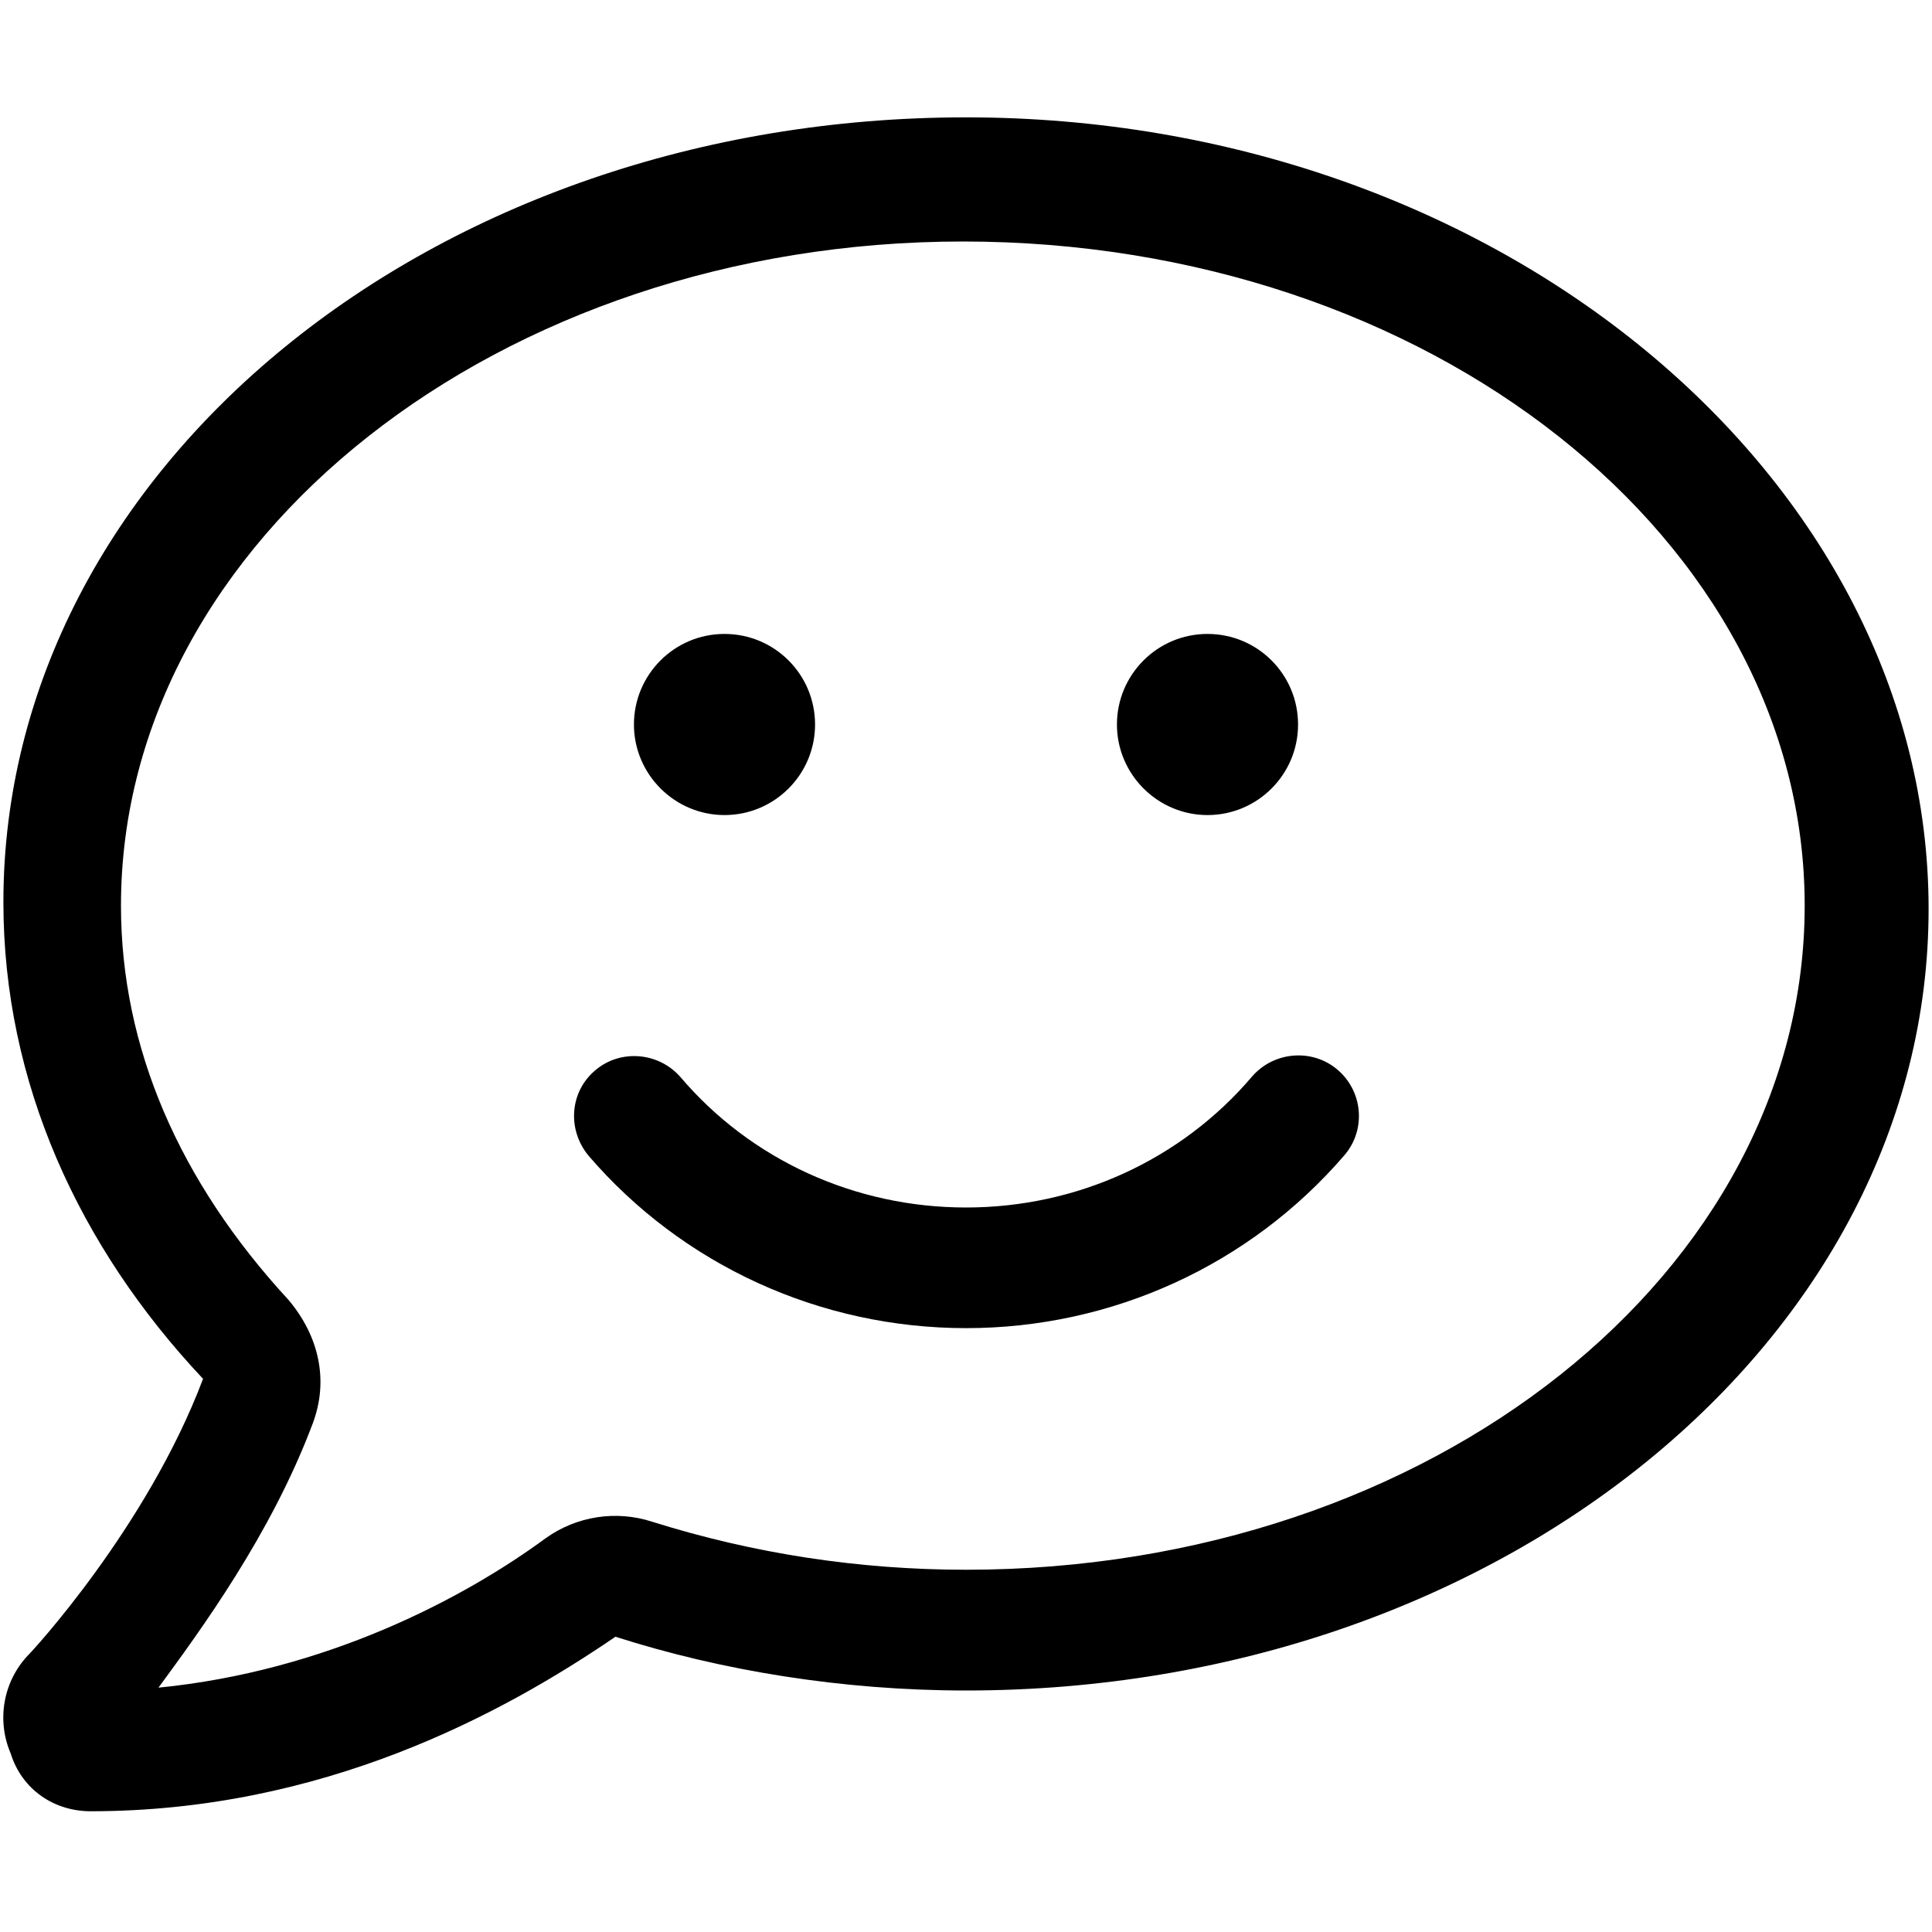
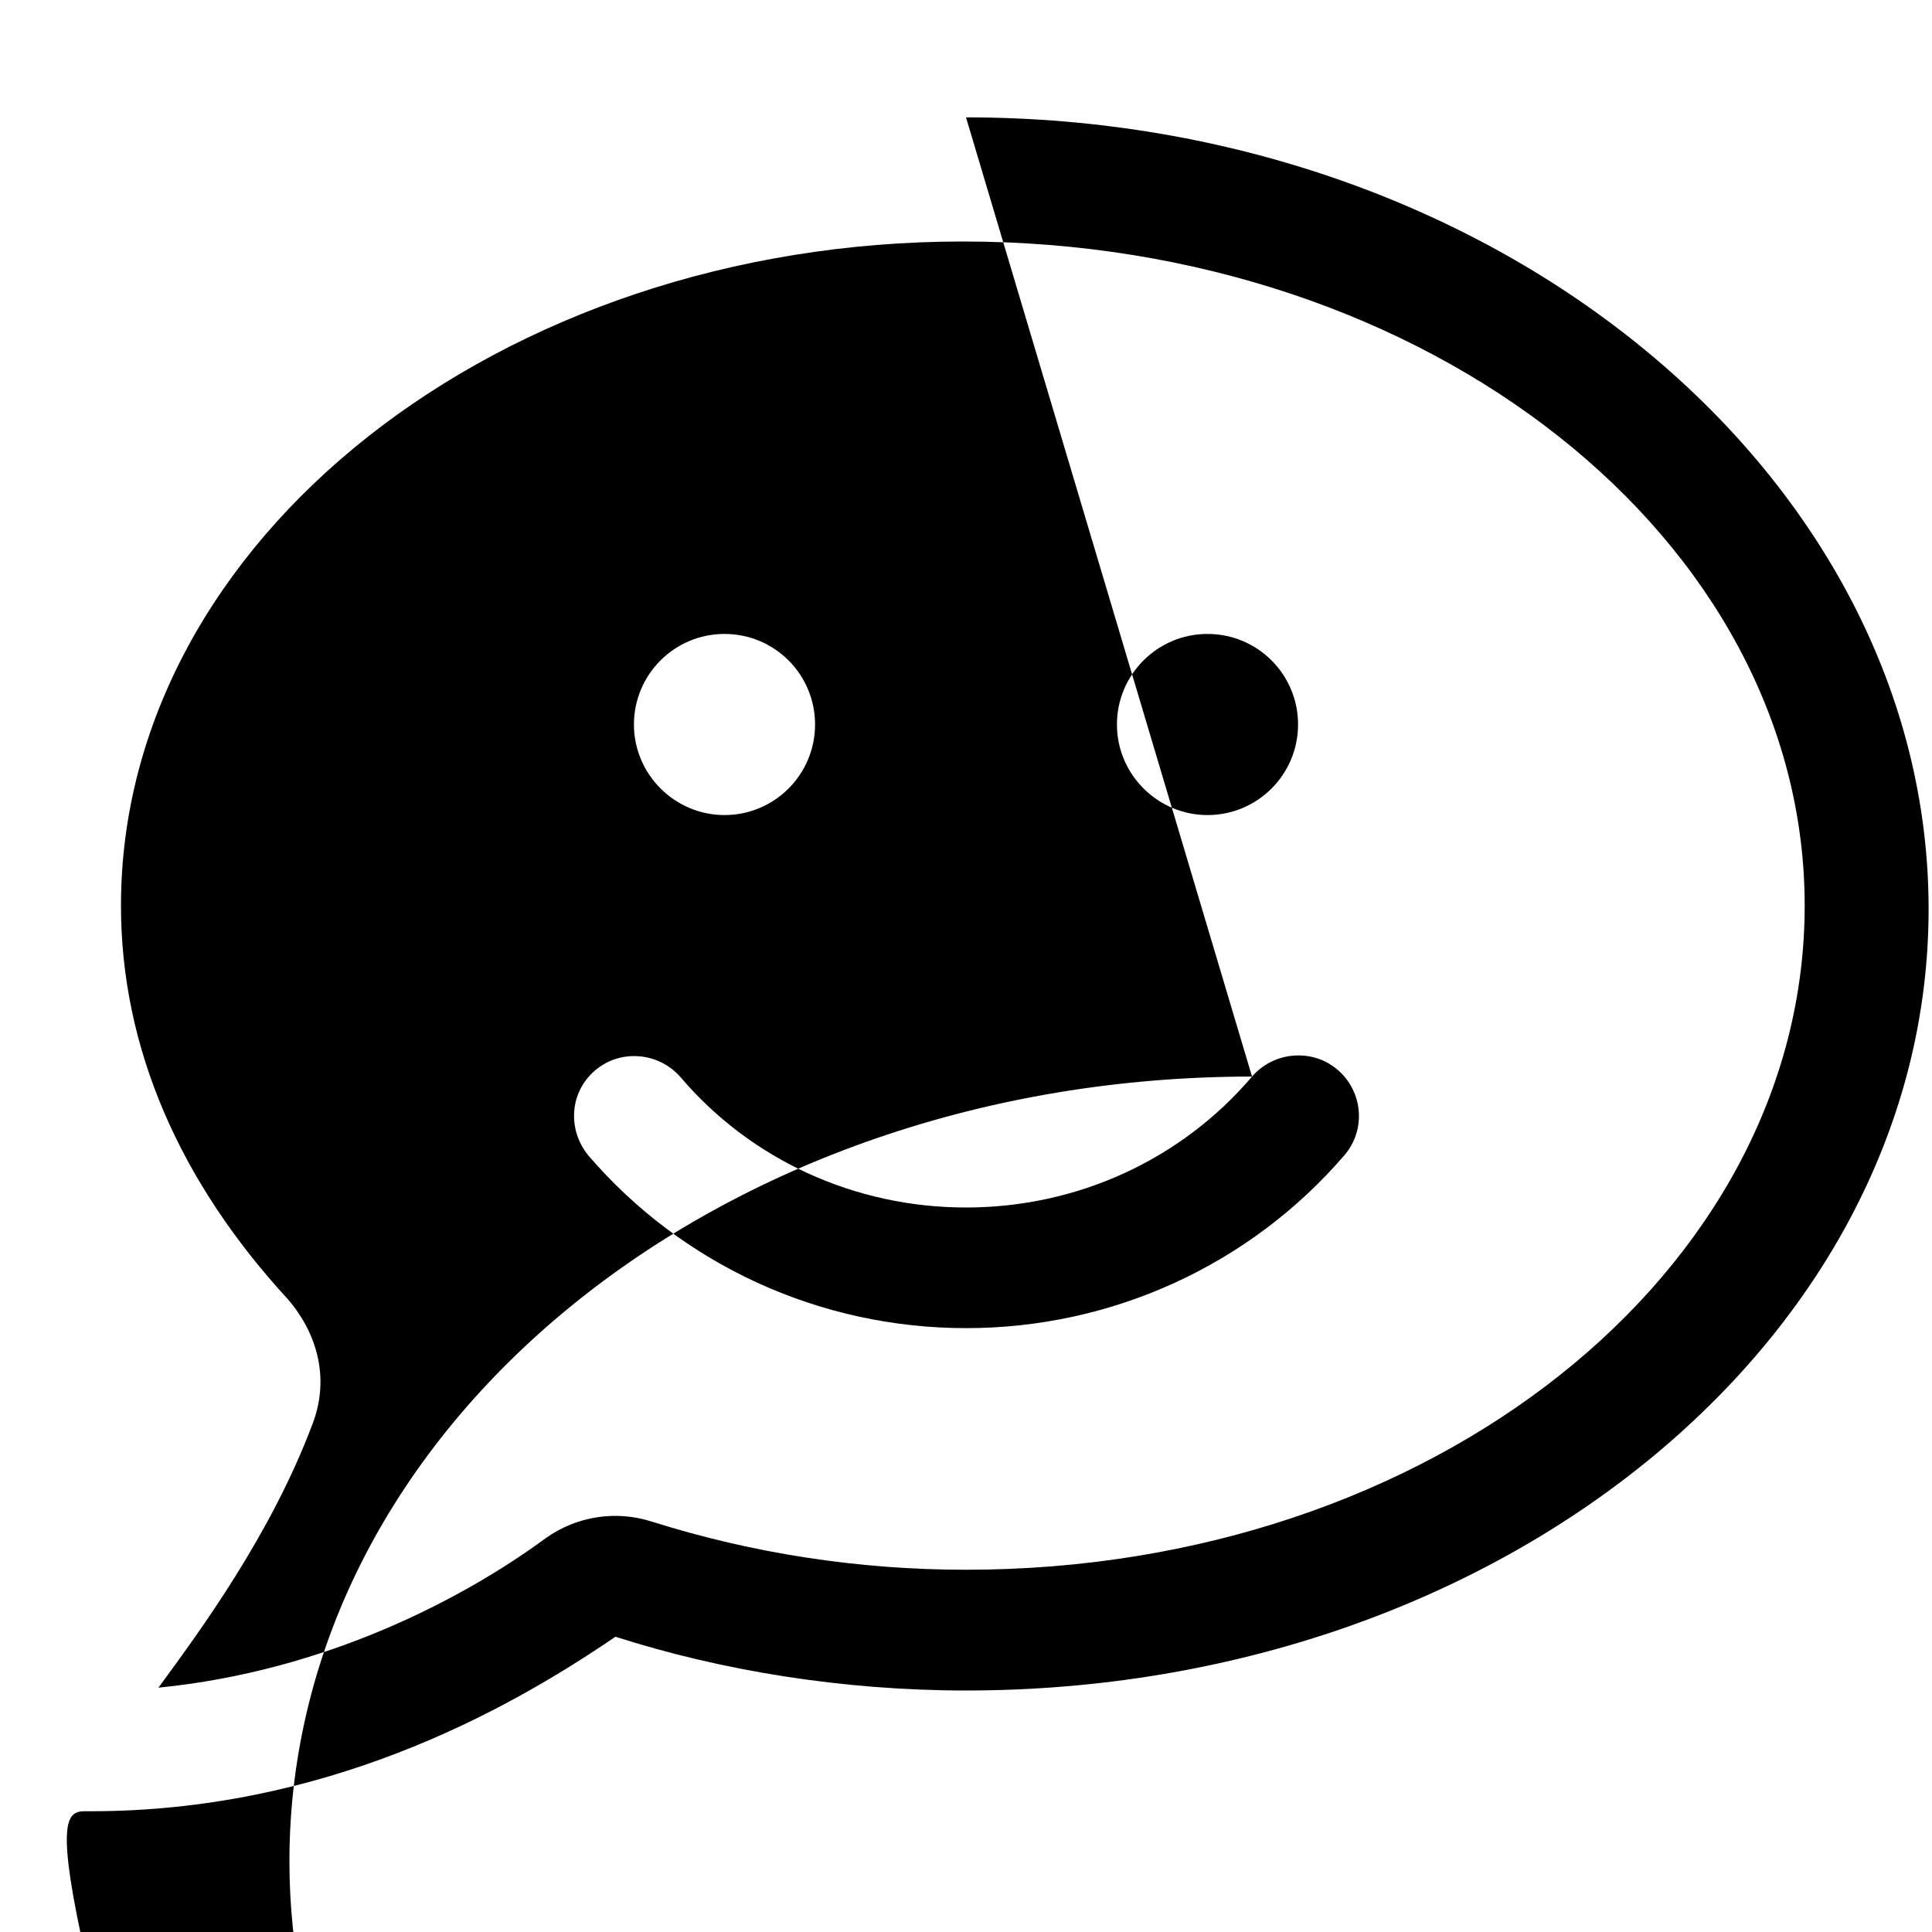
<svg xmlns="http://www.w3.org/2000/svg" viewBox="0 0 512 512">
-   <path d="M192 216c13.25 0 24-10.75 24-24S205.3 168 192 168S168 178.8 168 192S178.8 216 192 216zM320 216c13.25 0 24-10.75 24-24S333.3 168 320 168S296 178.8 296 192S306.8 216 320 216zM331.8 285.3C313 307.4 285.4 320 256 320S199 307.4 180.3 285.4C174.5 278.8 164.4 278 157.8 283.6c-6.875 5.75-7.5 15.75-1.875 22.62c24.88 29 61.36 45.75 100.1 45.75s75.27-16.75 100.3-45.87c5.75-6.75 4.875-16.88-1.875-22.62C347.8 277.8 337.6 278.6 331.8 285.3zM256 31.1c-141.4 0-255.1 93.13-255.1 208c0 47.62 19.91 91.25 52.91 126.3c-14.87 39.5-45.87 72.88-46.37 73.25c-6.623 7-8.373 17.25-4.623 26C5.816 474.3 14.38 480 24 480c61.49 0 109.1-25.75 139.1-46.25c28.1 9 60.16 14.25 92.9 14.25c141.4 0 255.1-93.13 255.1-207.1S397.4 31.1 256 31.1zM256 416c-28.25 0-56.24-4.25-83.24-12.75c-9.516-3.068-19.92-1.461-28.07 4.338c-22.1 16.25-58.54 35.29-102.7 39.66c11.1-15.12 29.75-40.5 40.74-69.63l.129-.34c4.283-11.27 1.791-23.1-6.43-32.82C47.51 313.1 32.06 277.6 32.06 240c0-97 100.5-176 223.1-176c123.5 0 223.1 79 223.1 176S379.5 416 256 416z" />
+   <path d="M192 216c13.25 0 24-10.75 24-24S205.3 168 192 168S168 178.8 168 192S178.8 216 192 216zM320 216c13.25 0 24-10.75 24-24S333.3 168 320 168S296 178.8 296 192S306.8 216 320 216zM331.8 285.3C313 307.4 285.4 320 256 320S199 307.4 180.3 285.4C174.5 278.8 164.4 278 157.8 283.6c-6.875 5.75-7.5 15.75-1.875 22.62c24.88 29 61.36 45.75 100.1 45.75s75.27-16.75 100.3-45.87c5.75-6.75 4.875-16.88-1.875-22.62C347.8 277.8 337.6 278.6 331.8 285.3zc-141.4 0-255.1 93.13-255.1 208c0 47.62 19.91 91.25 52.91 126.3c-14.87 39.5-45.87 72.88-46.37 73.25c-6.623 7-8.373 17.25-4.623 26C5.816 474.3 14.38 480 24 480c61.49 0 109.1-25.75 139.1-46.25c28.1 9 60.16 14.25 92.9 14.25c141.4 0 255.1-93.13 255.1-207.1S397.4 31.1 256 31.1zM256 416c-28.25 0-56.24-4.25-83.24-12.75c-9.516-3.068-19.92-1.461-28.07 4.338c-22.1 16.25-58.54 35.29-102.7 39.66c11.1-15.12 29.75-40.5 40.74-69.63l.129-.34c4.283-11.27 1.791-23.1-6.43-32.82C47.51 313.1 32.06 277.6 32.06 240c0-97 100.5-176 223.1-176c123.5 0 223.1 79 223.1 176S379.5 416 256 416z" />
</svg>